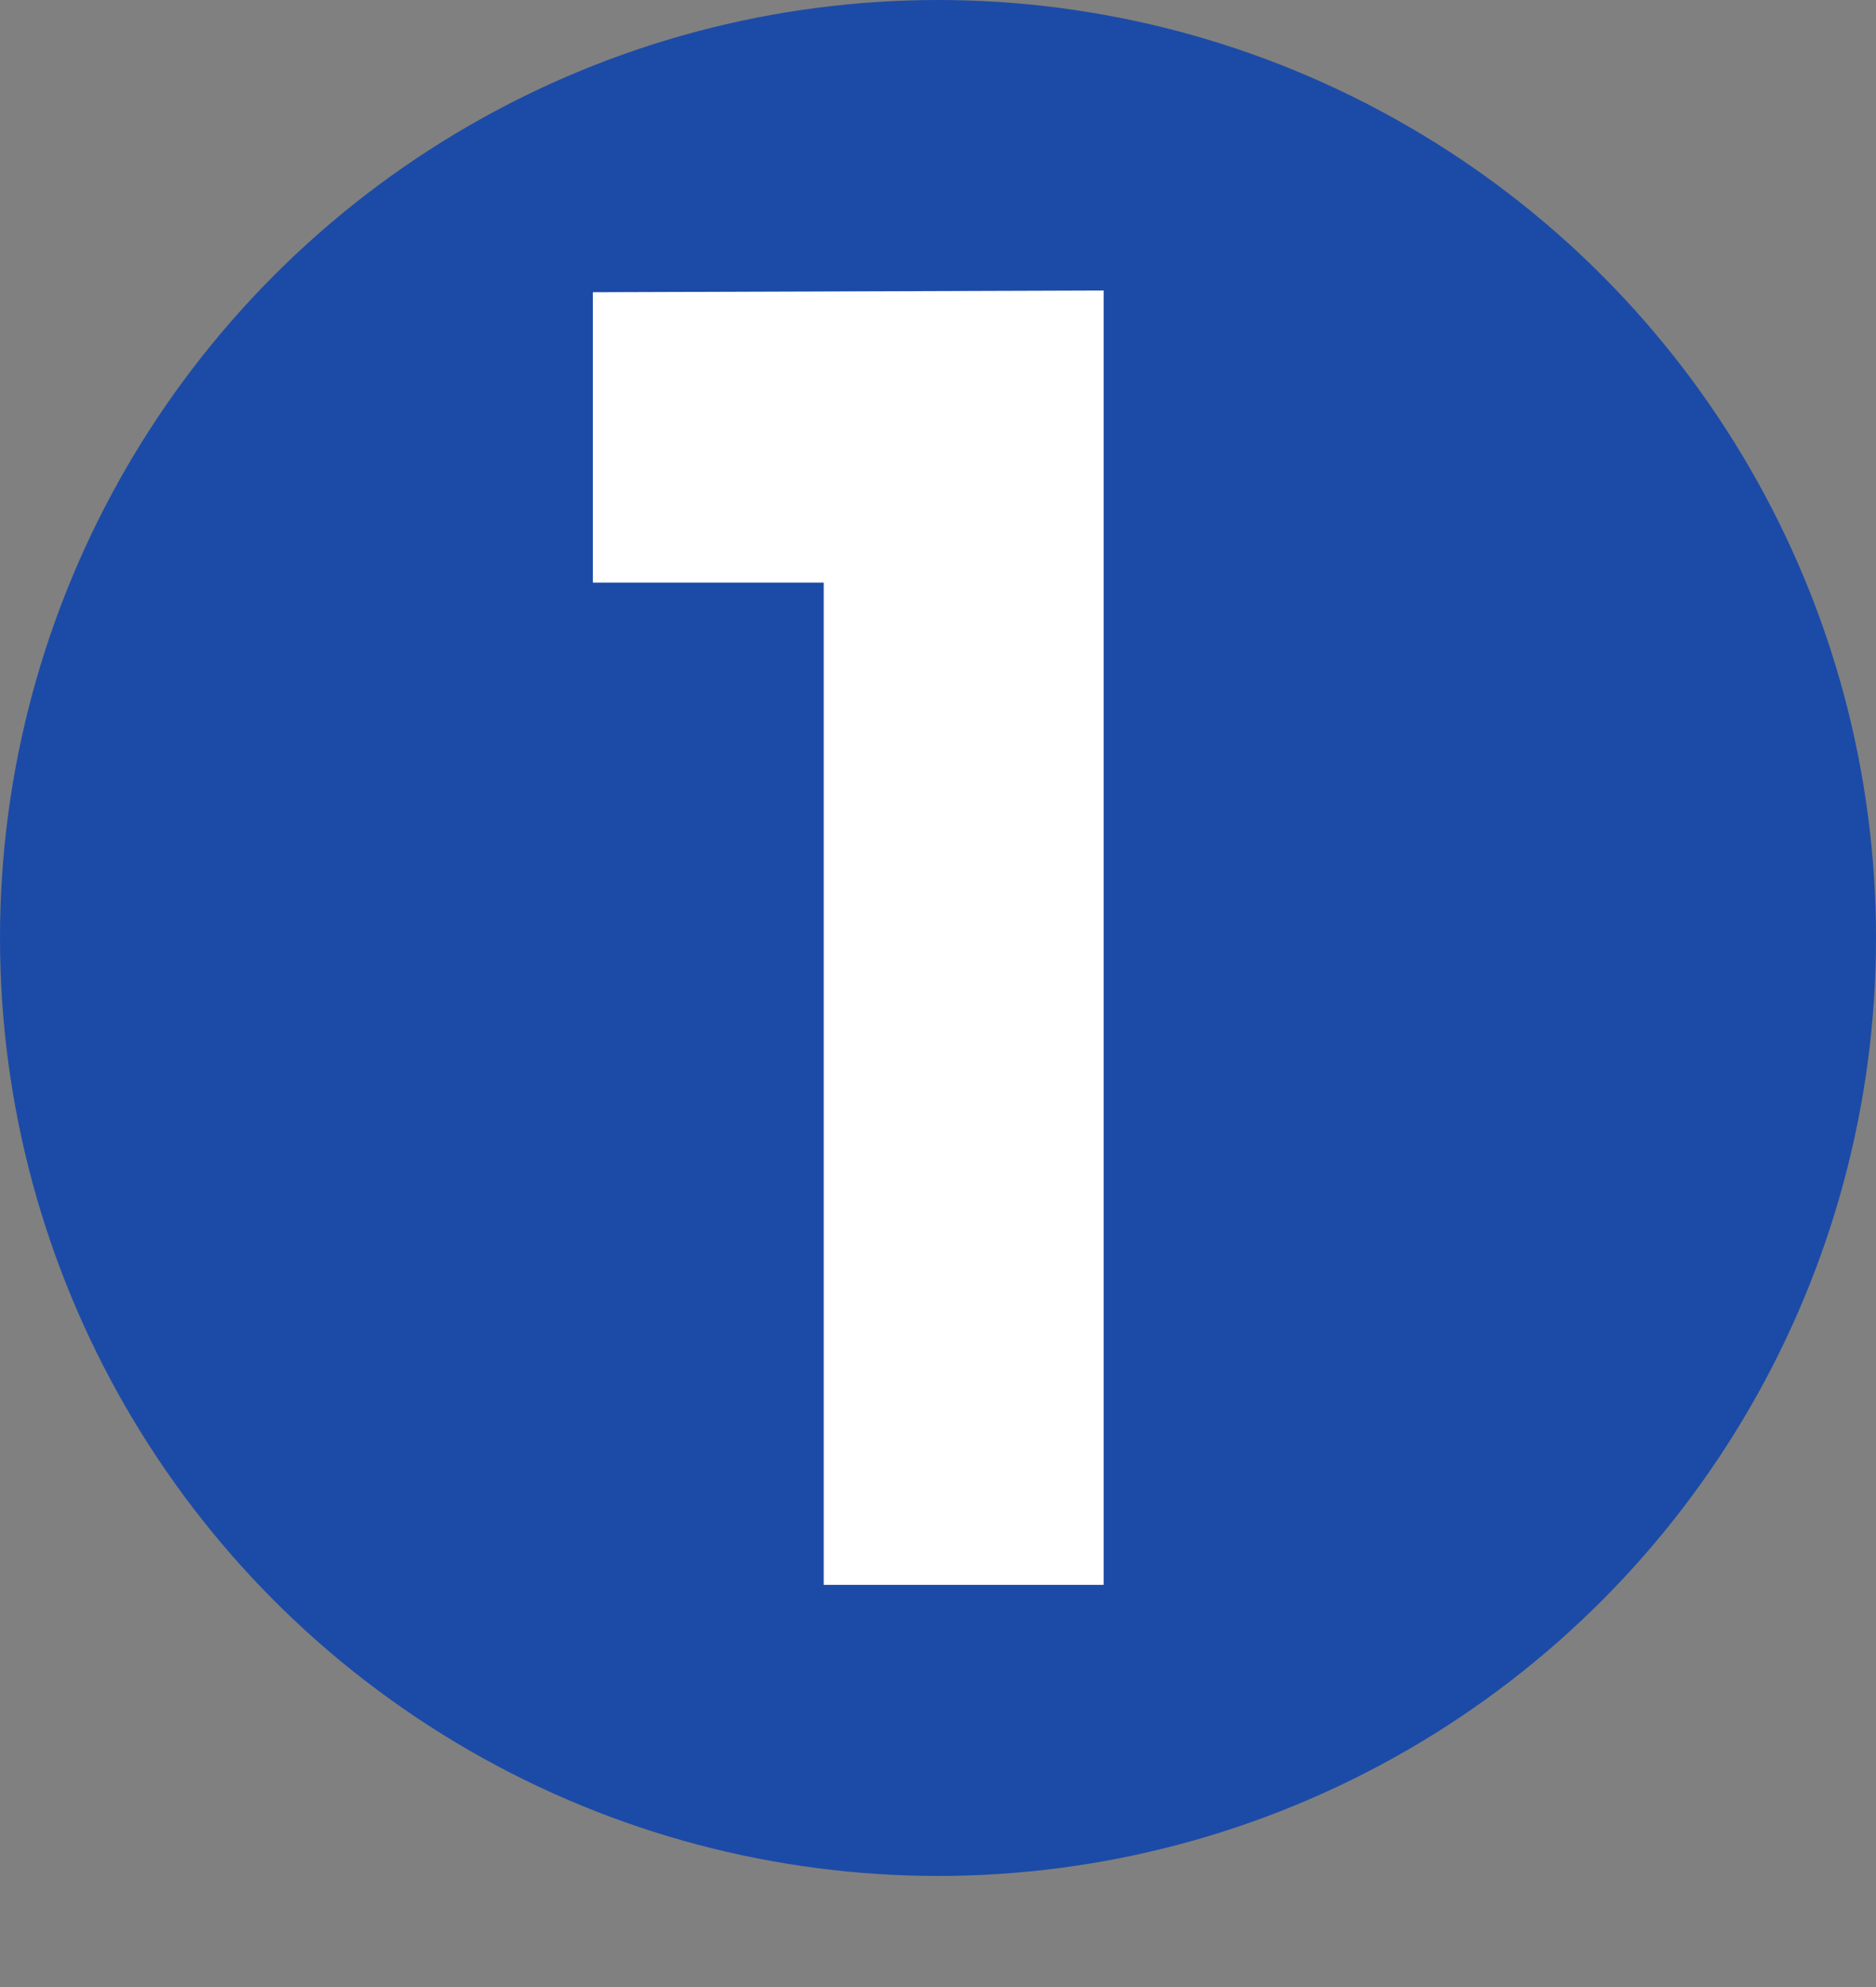
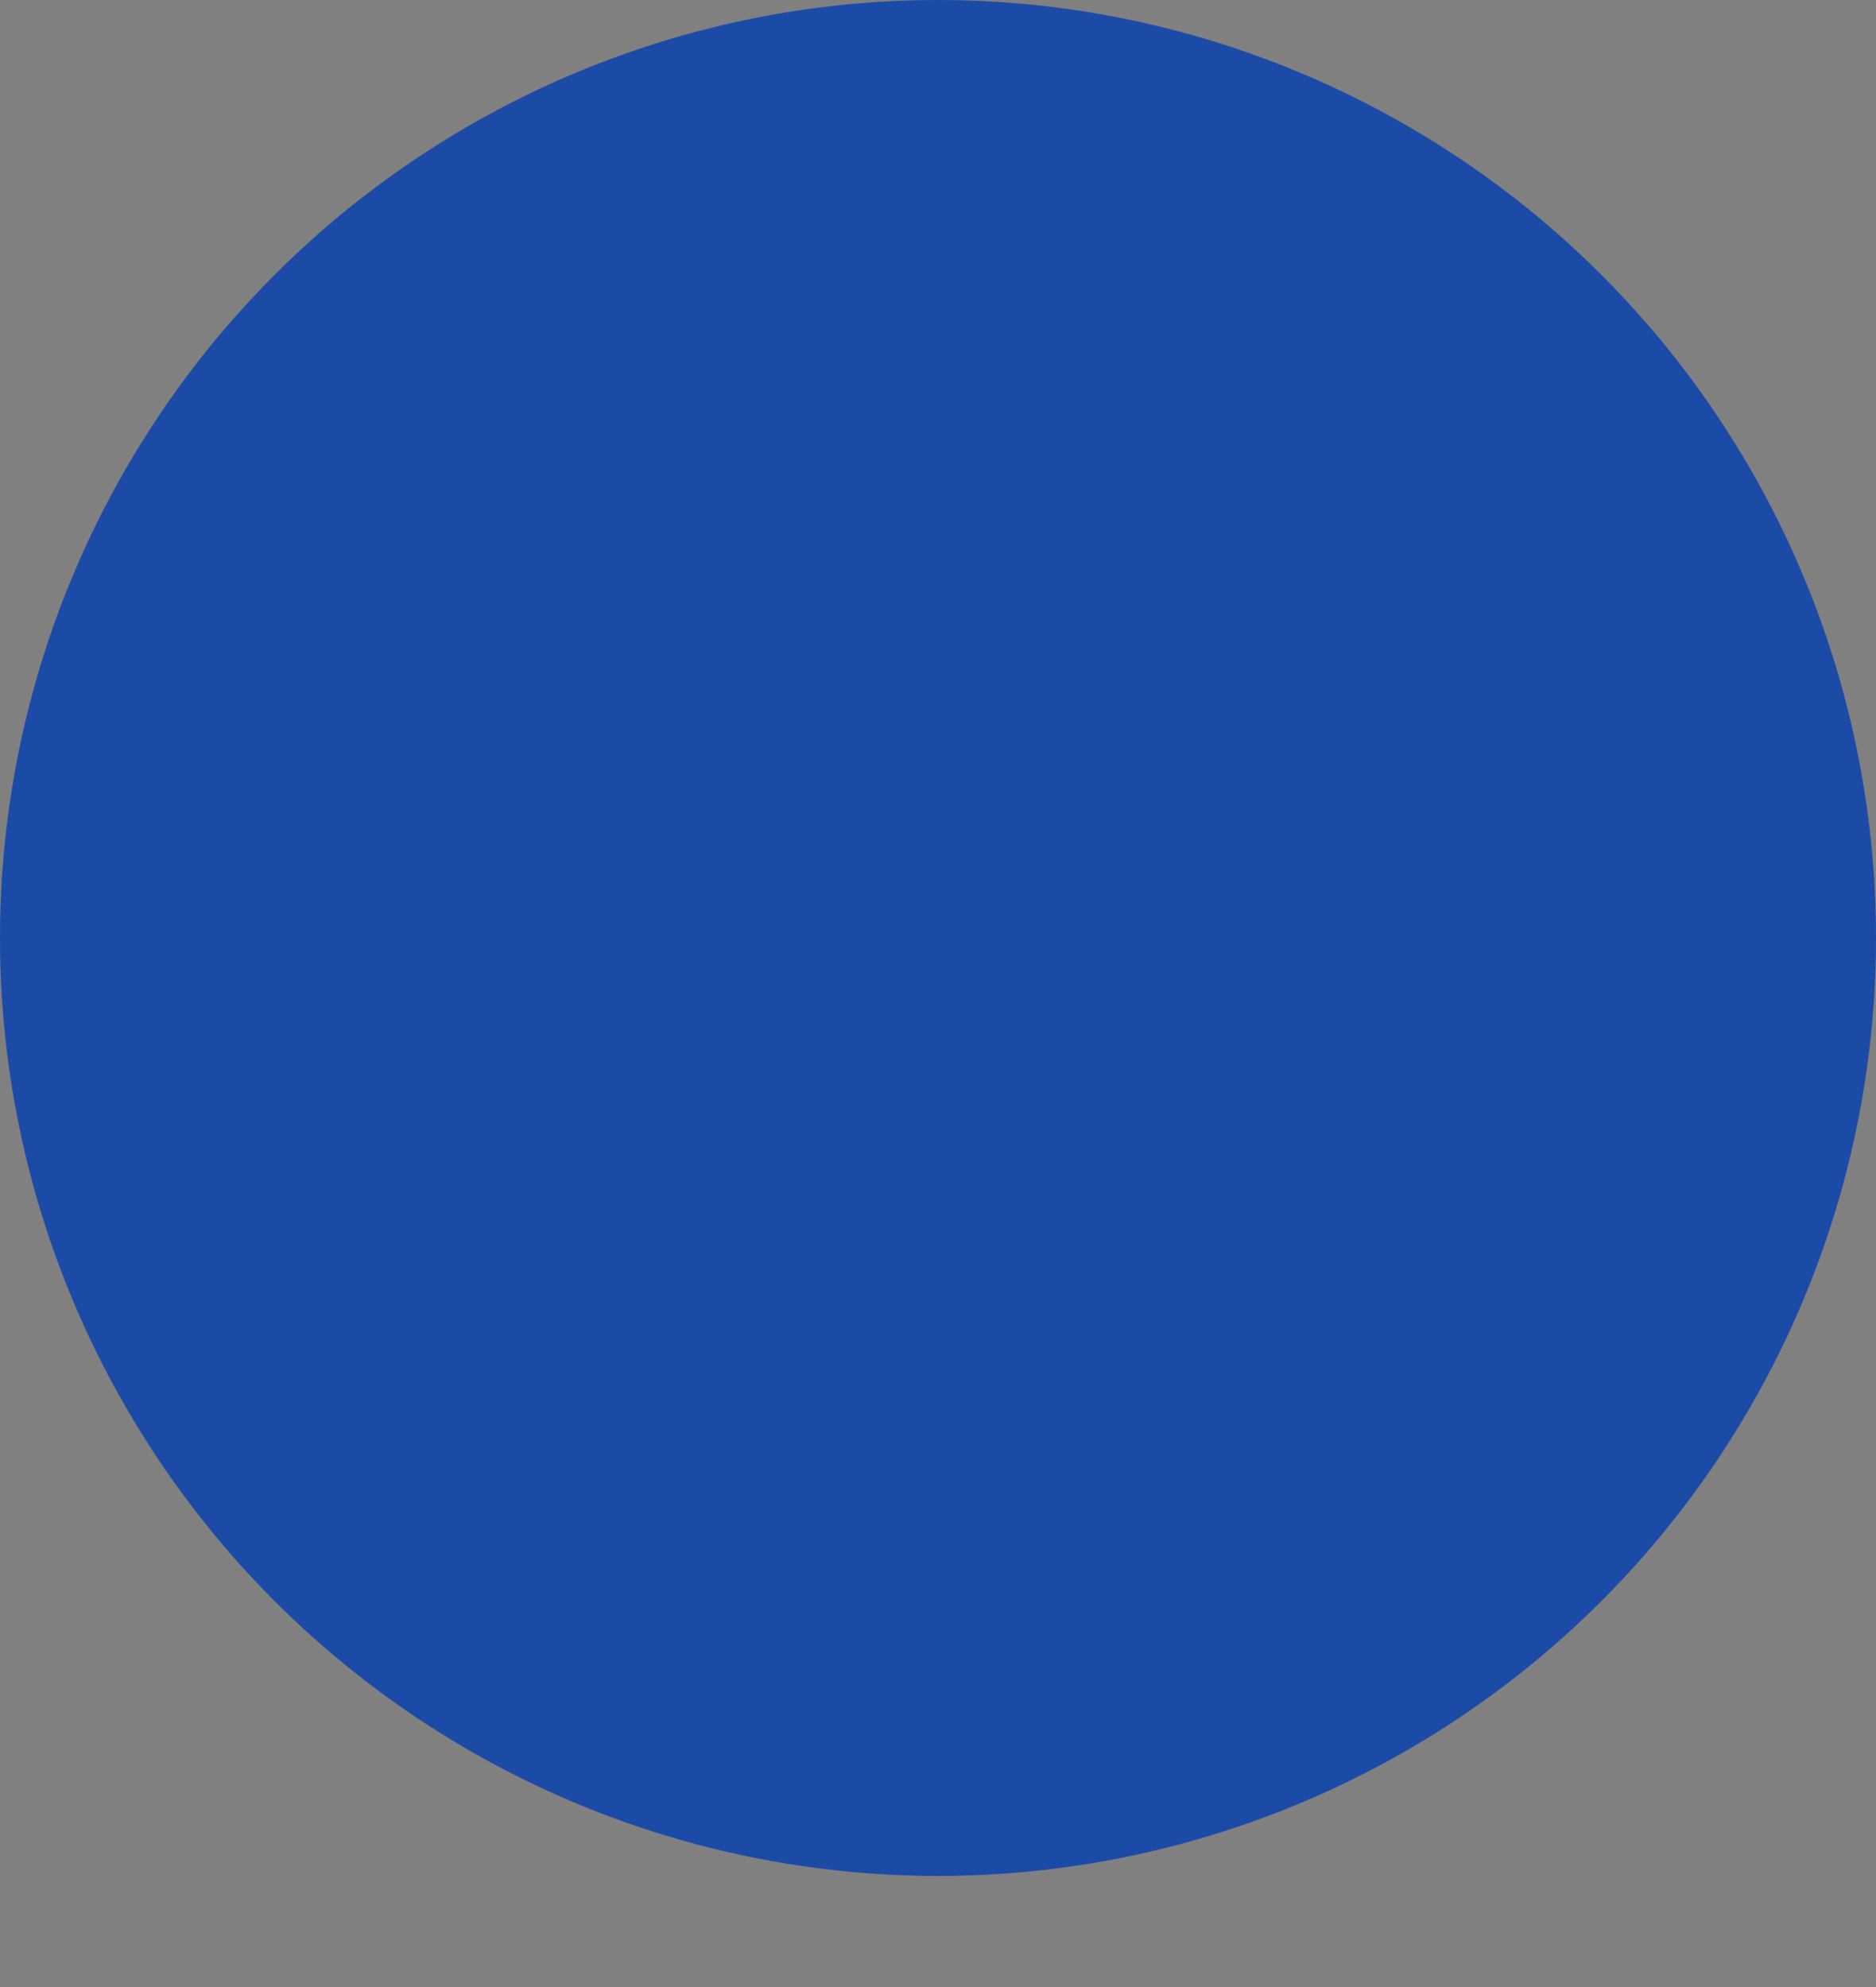
<svg xmlns="http://www.w3.org/2000/svg" id="Calque_2" data-name="Calque 2" viewBox="0 0 230.14 243.78">
  <rect x="0" y="0" width="230.14" height="243.78" fill="#808080" stroke="none" />
  <defs>
    <style>      .cls-1 {        fill: #1c4ba7;      }      .cls-2 {        fill: #fff;      }    </style>
  </defs>
  <g id="Calque_1-2" data-name="Calque 1">
    <circle class="cls-1" cx="115.07" cy="115.07" r="115.07" />
-     <path class="cls-2" d="M101.05,194.42v-122.95h-28.32v-35.62l62.66-.21v158.79h-34.33Z" />
  </g>
</svg>